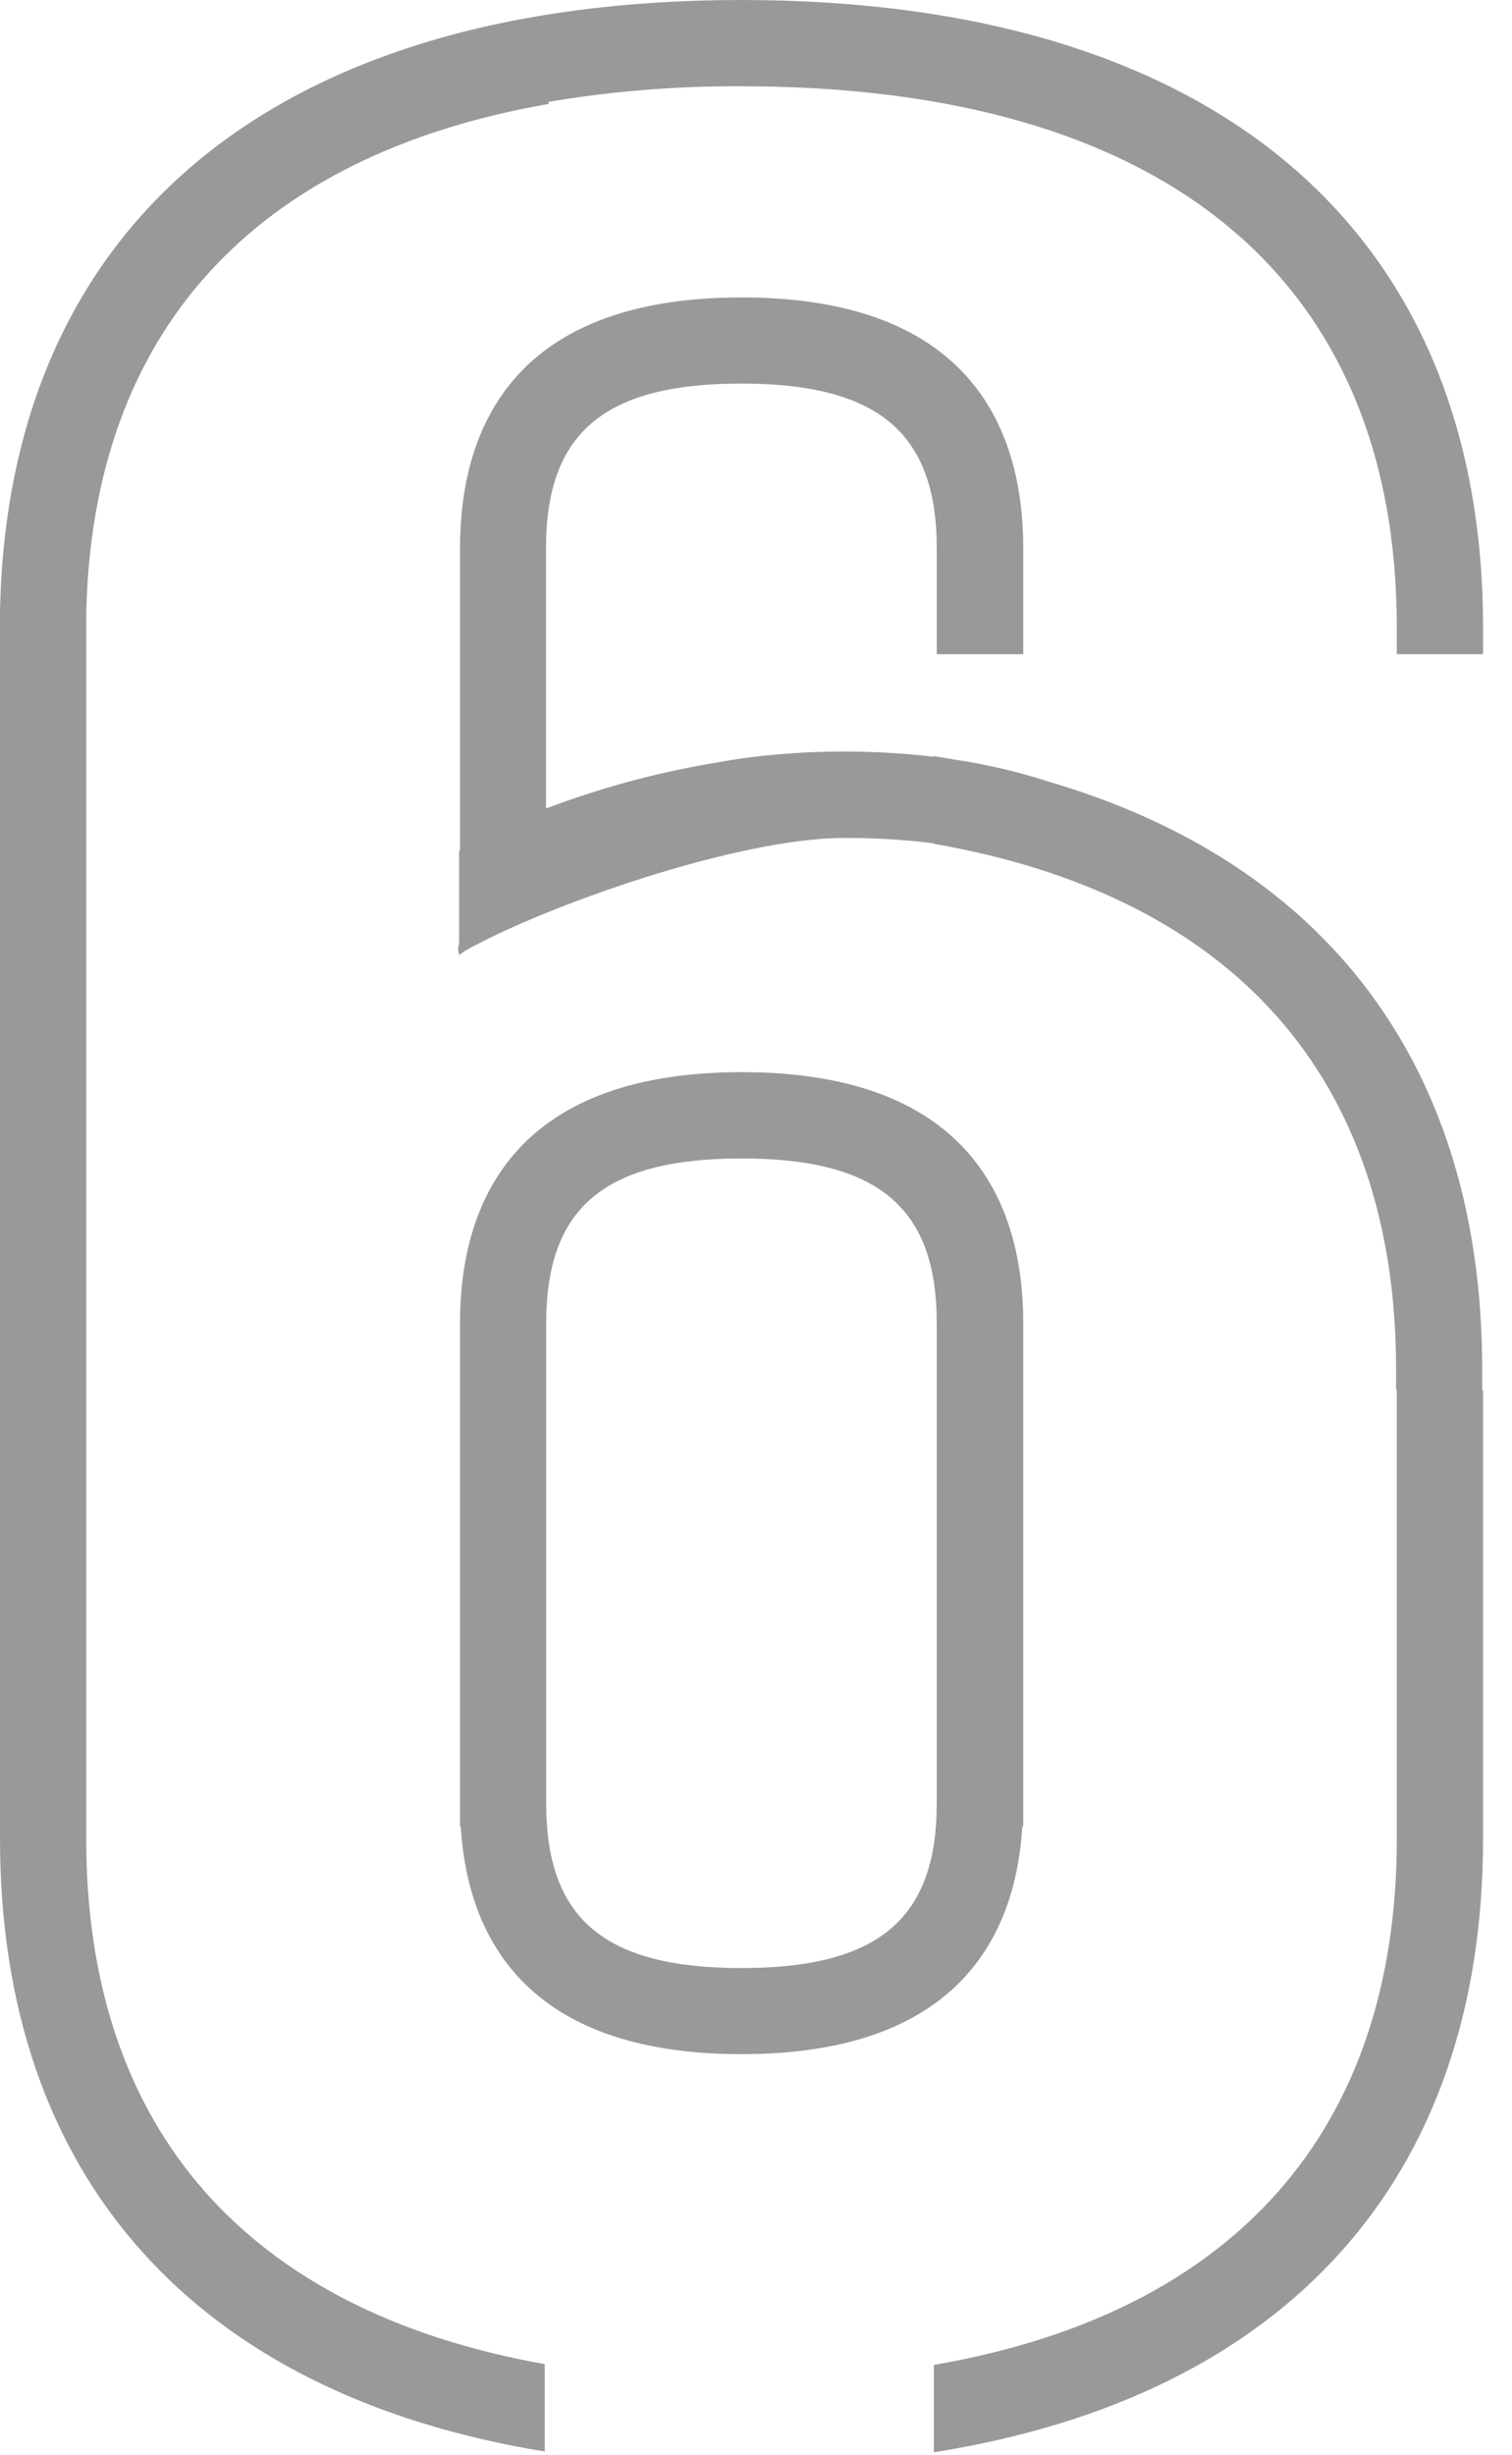
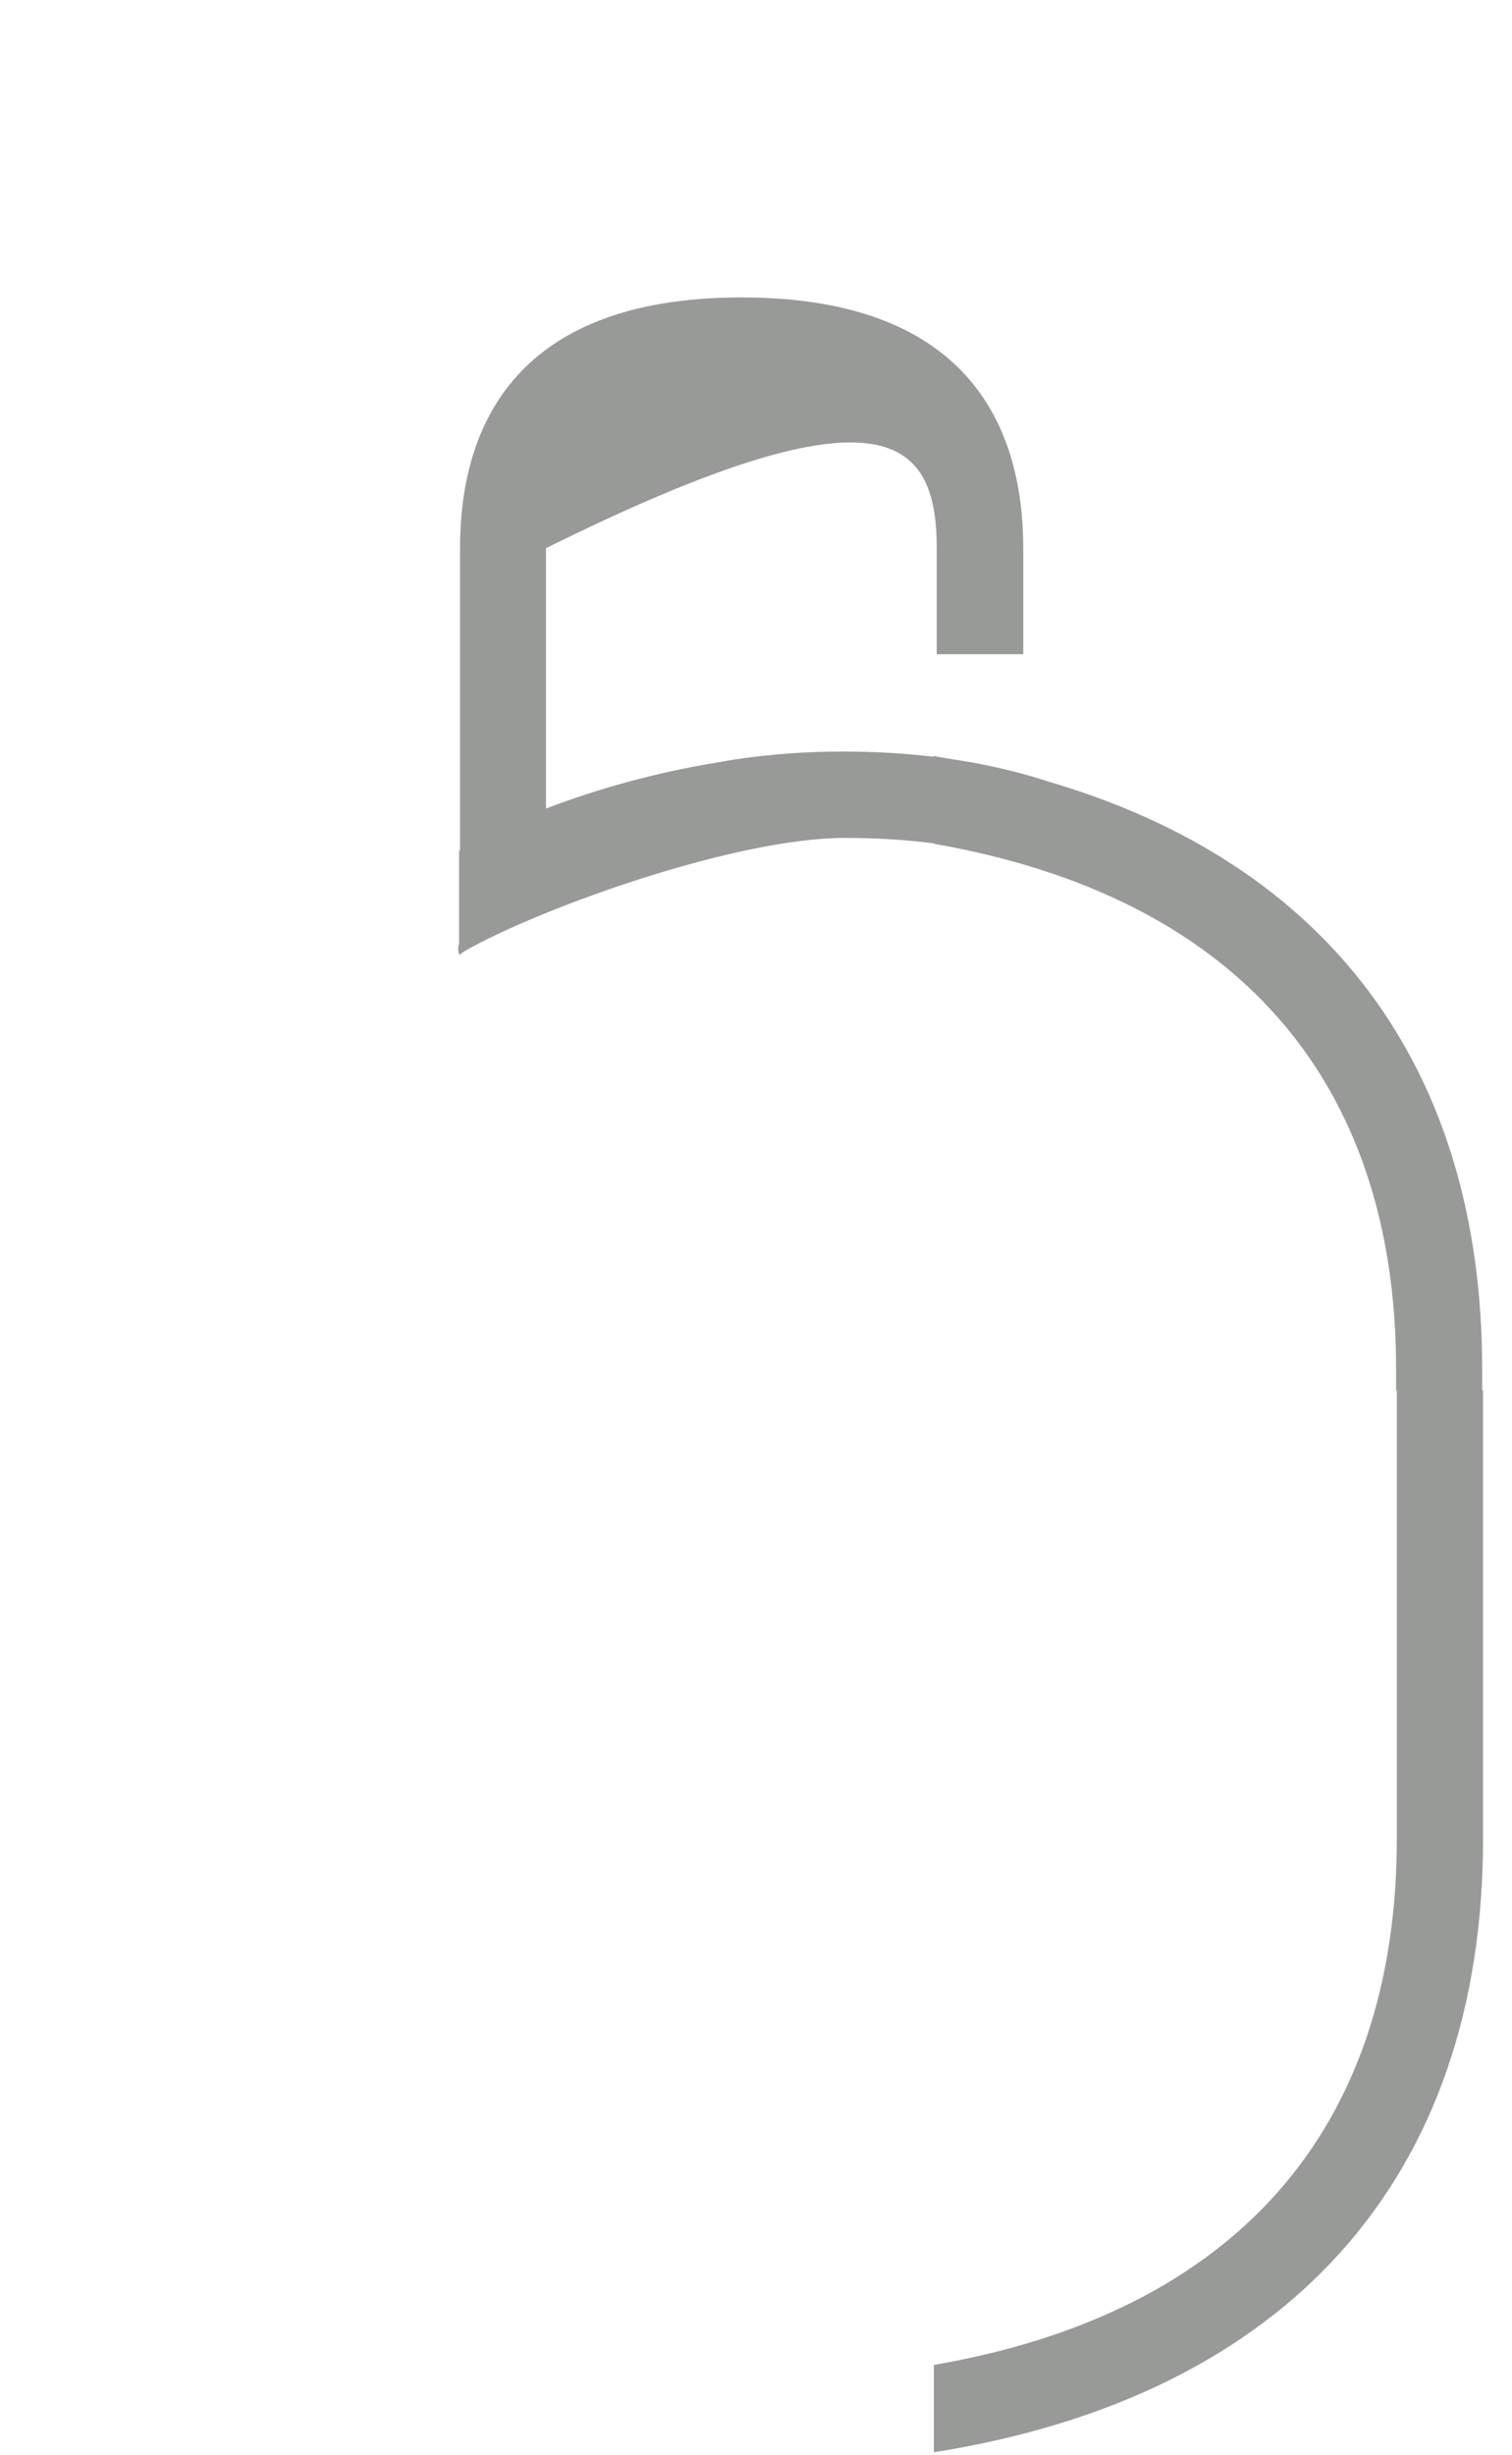
<svg xmlns="http://www.w3.org/2000/svg" width="45px" height="73px" viewBox="0 0 45 73" version="1.1">
  <title>6</title>
  <desc>Created with Sketch.</desc>
  <g id="Page-1" stroke="none" stroke-width="1" fill="none" fill-rule="evenodd">
    <g id="6" fill="#989A98" fill-rule="nonzero">
-       <path d="M30.427,54.31 L30.454,54.31 L30.454,39.346 C30.454,35.941 28.998,31.884 22.075,31.884 C15.151,31.884 13.691,35.94 13.691,39.346 L13.691,54.31 L13.712,54.31 C13.908,57.55 15.604,61.088 22.069,61.088 C28.534,61.088 30.23,57.549 30.427,54.31 Z M27.879,40.182 L27.879,53.63 C27.879,57.062 26.141,58.527 22.067,58.527 C17.992,58.527 16.256,57.062 16.256,53.63 L16.256,39.346 C16.256,35.914 17.994,34.451 22.067,34.451 C26.14,34.451 27.879,35.914 27.879,39.346 L27.879,40.182 Z" id="Shape" />
-       <path d="M44.113,40.722 C44.113,31.714 39.474,25.626 31.103,23.214 L31.103,23.209 C30.206,22.927 29.288,22.717 28.358,22.581 C28.169,22.547 27.977,22.515 27.786,22.483 L27.786,22.505 C26.902,22.4 26.012,22.349 25.122,22.35 C24.036,22.347 22.95,22.425 21.875,22.584 L21.875,22.584 L21.822,22.593 L21.698,22.614 C21.528,22.642 21.363,22.67 21.189,22.701 L21.189,22.701 C19.503,22.987 17.849,23.437 16.25,24.044 L16.25,16.302 C16.25,12.87 17.988,11.407 22.061,11.407 C26.134,11.407 27.879,12.876 27.879,16.302 L27.879,19.455 L30.454,19.455 L30.454,16.302 C30.454,12.897 28.998,8.845 22.069,8.845 C15.14,8.845 13.691,12.903 13.691,16.307 L13.691,25.281 L13.664,25.297 L13.664,28.069 C13.627,28.168 13.627,28.278 13.664,28.377 L13.664,28.403 C13.721,28.36 13.776,28.319 13.839,28.277 C16.182,26.957 21.936,24.919 25.129,24.919 C26.019,24.916 26.909,24.969 27.793,25.08 L27.793,25.093 C36.706,26.647 41.55,32.051 41.55,40.722 L41.55,41.34 L41.572,41.34 L41.572,54.682 C41.572,63.364 36.73,68.789 27.793,70.329 L27.793,72.927 C38.26,71.269 44.139,64.824 44.139,54.677 L44.139,41.34 L44.113,41.34 L44.113,40.722 Z" id="Path" />
-       <path d="M16.212,72.905 L16.212,70.305 C7.36,68.73 2.566,63.321 2.566,54.682 L2.566,30.622 L2.566,30.622 L2.566,18.718 C2.566,18.621 2.566,18.524 2.566,18.428 C2.566,18.387 2.566,18.345 2.566,18.304 C2.724,9.876 7.554,4.621 16.324,3.092 L16.324,3.029 C18.223,2.71 20.145,2.555 22.07,2.566 C34.646,2.566 41.572,8.285 41.572,18.671 L41.572,19.455 L44.139,19.455 L44.139,18.671 C44.139,6.805 36.095,0 22.07,0 C8.217,0 0.2,6.639 0,18.234 C0,18.285 0,18.335 0,18.384 C0,18.48 0,18.575 0,18.671 L0,54.682 C0,64.781 5.829,71.209 16.212,72.905 Z" id="Path" />
+       <path d="M44.113,40.722 C44.113,31.714 39.474,25.626 31.103,23.214 L31.103,23.209 C30.206,22.927 29.288,22.717 28.358,22.581 C28.169,22.547 27.977,22.515 27.786,22.483 L27.786,22.505 C26.902,22.4 26.012,22.349 25.122,22.35 C24.036,22.347 22.95,22.425 21.875,22.584 L21.875,22.584 L21.822,22.593 L21.698,22.614 C21.528,22.642 21.363,22.67 21.189,22.701 L21.189,22.701 C19.503,22.987 17.849,23.437 16.25,24.044 L16.25,16.302 C26.134,11.407 27.879,12.876 27.879,16.302 L27.879,19.455 L30.454,19.455 L30.454,16.302 C30.454,12.897 28.998,8.845 22.069,8.845 C15.14,8.845 13.691,12.903 13.691,16.307 L13.691,25.281 L13.664,25.297 L13.664,28.069 C13.627,28.168 13.627,28.278 13.664,28.377 L13.664,28.403 C13.721,28.36 13.776,28.319 13.839,28.277 C16.182,26.957 21.936,24.919 25.129,24.919 C26.019,24.916 26.909,24.969 27.793,25.08 L27.793,25.093 C36.706,26.647 41.55,32.051 41.55,40.722 L41.55,41.34 L41.572,41.34 L41.572,54.682 C41.572,63.364 36.73,68.789 27.793,70.329 L27.793,72.927 C38.26,71.269 44.139,64.824 44.139,54.677 L44.139,41.34 L44.113,41.34 L44.113,40.722 Z" id="Path" />
    </g>
  </g>
</svg>